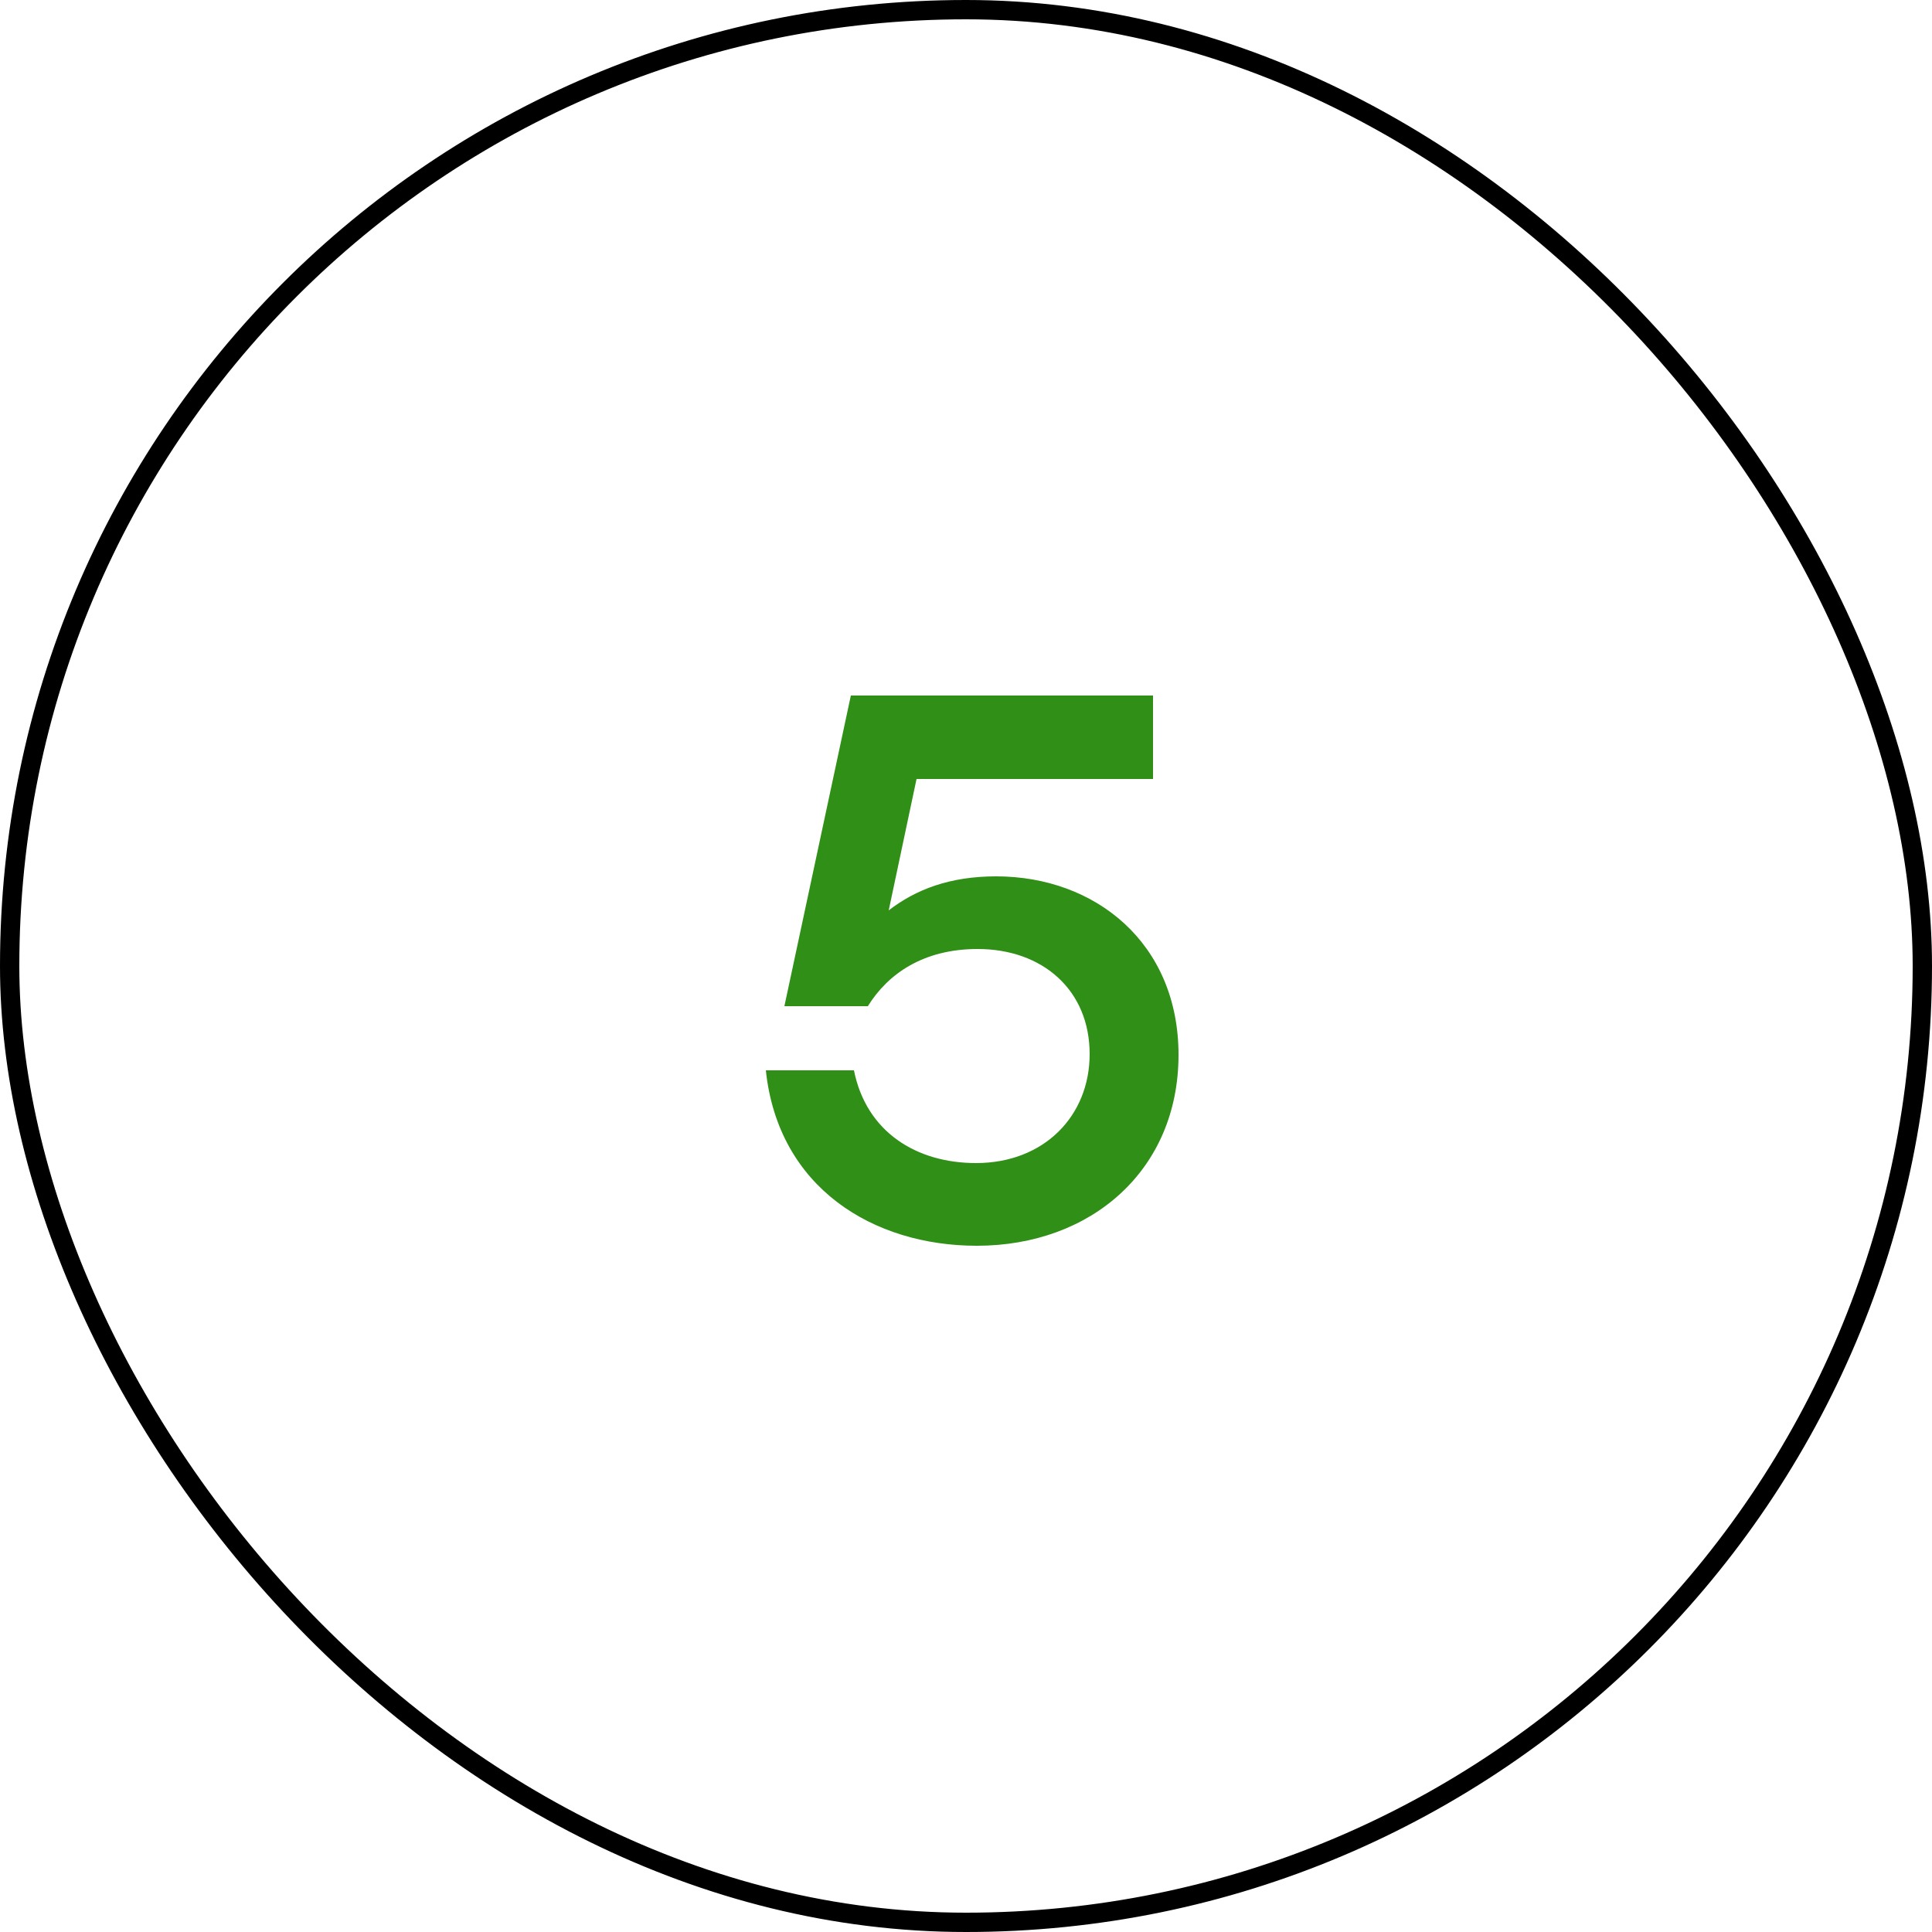
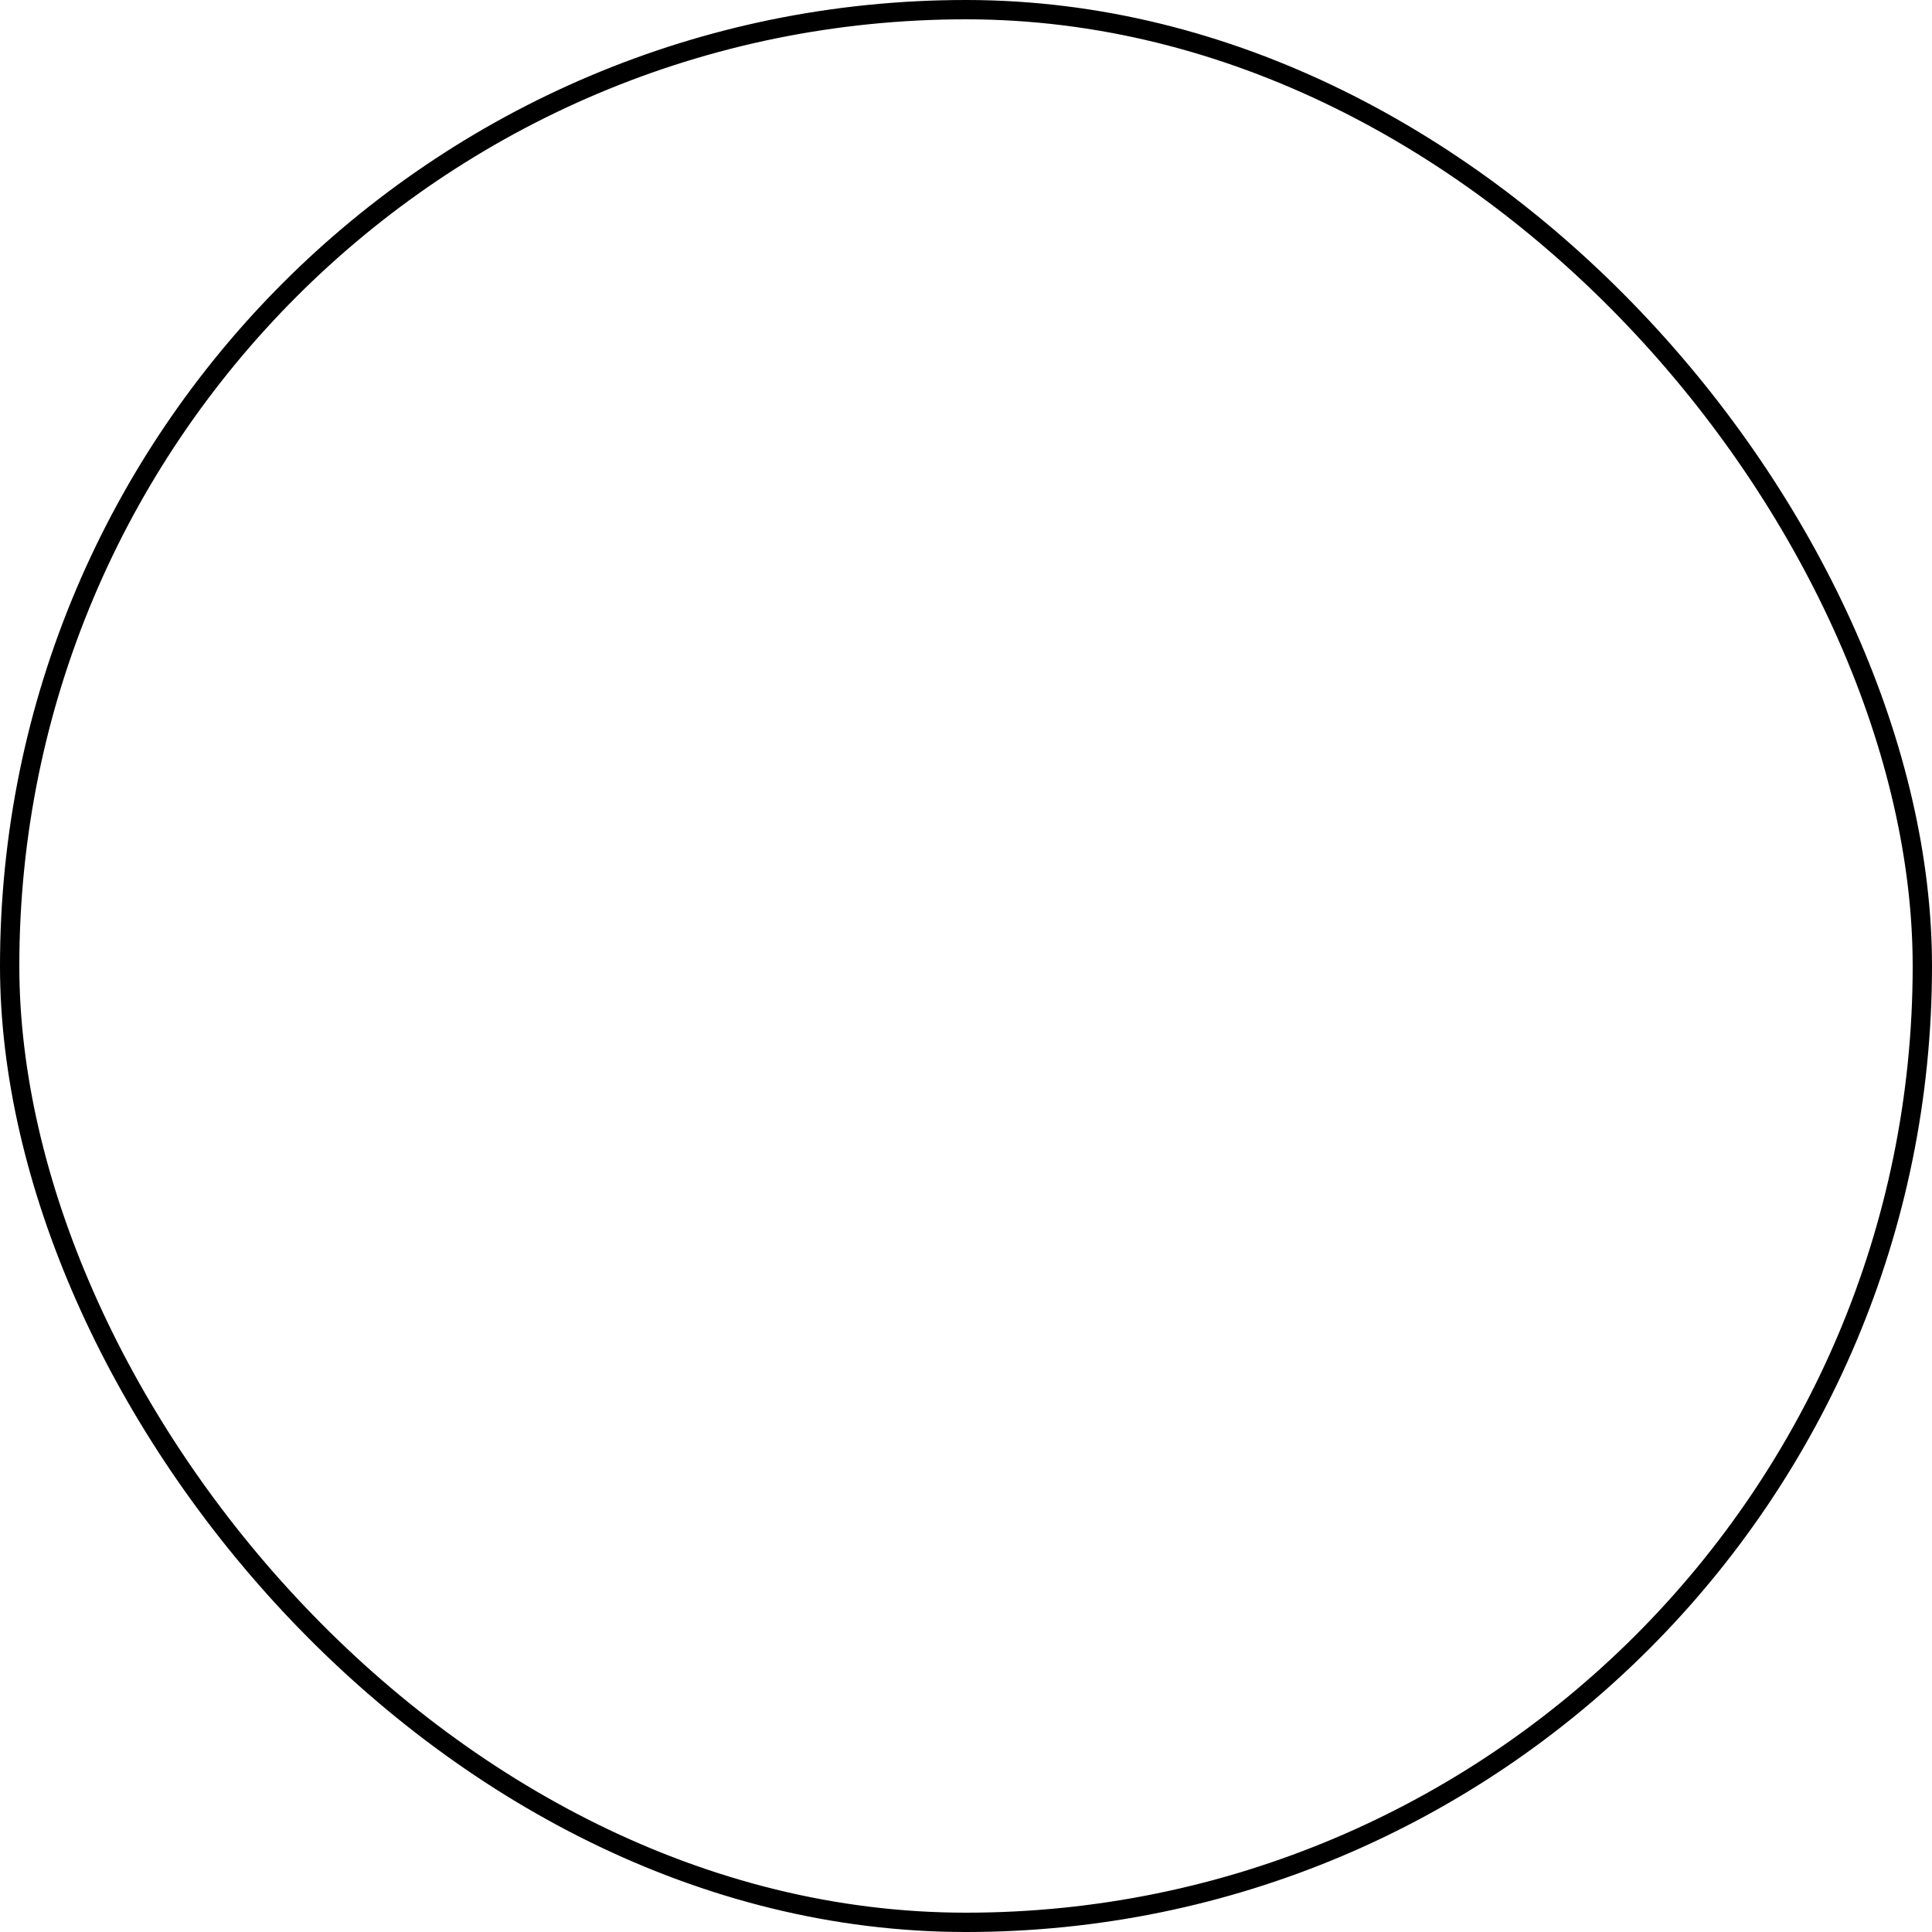
<svg xmlns="http://www.w3.org/2000/svg" width="100" height="100" viewBox="0 0 100 100" fill="none">
-   <path d="M51.56 45.36C49.16 45.36 47.4 46.04 46 47.12L47.44 40.32H59.68V36H44.04L40.6 52.08H44.92C45.96 50.4 47.8 49.12 50.6 49.12C53.96 49.12 56.4 51.24 56.4 54.56C56.4 57.76 54.04 60.2 50.52 60.2C47.44 60.2 44.84 58.6 44.2 55.4H39.64C40.28 61.48 45.2 64.48 50.56 64.48C56.48 64.48 61 60.56 61 54.6C61 48.8 56.68 45.36 51.56 45.36Z" fill="#308F16" />
  <rect x="0.5" y="0.5" width="99" height="99" rx="49.5" stroke="black" />
</svg>